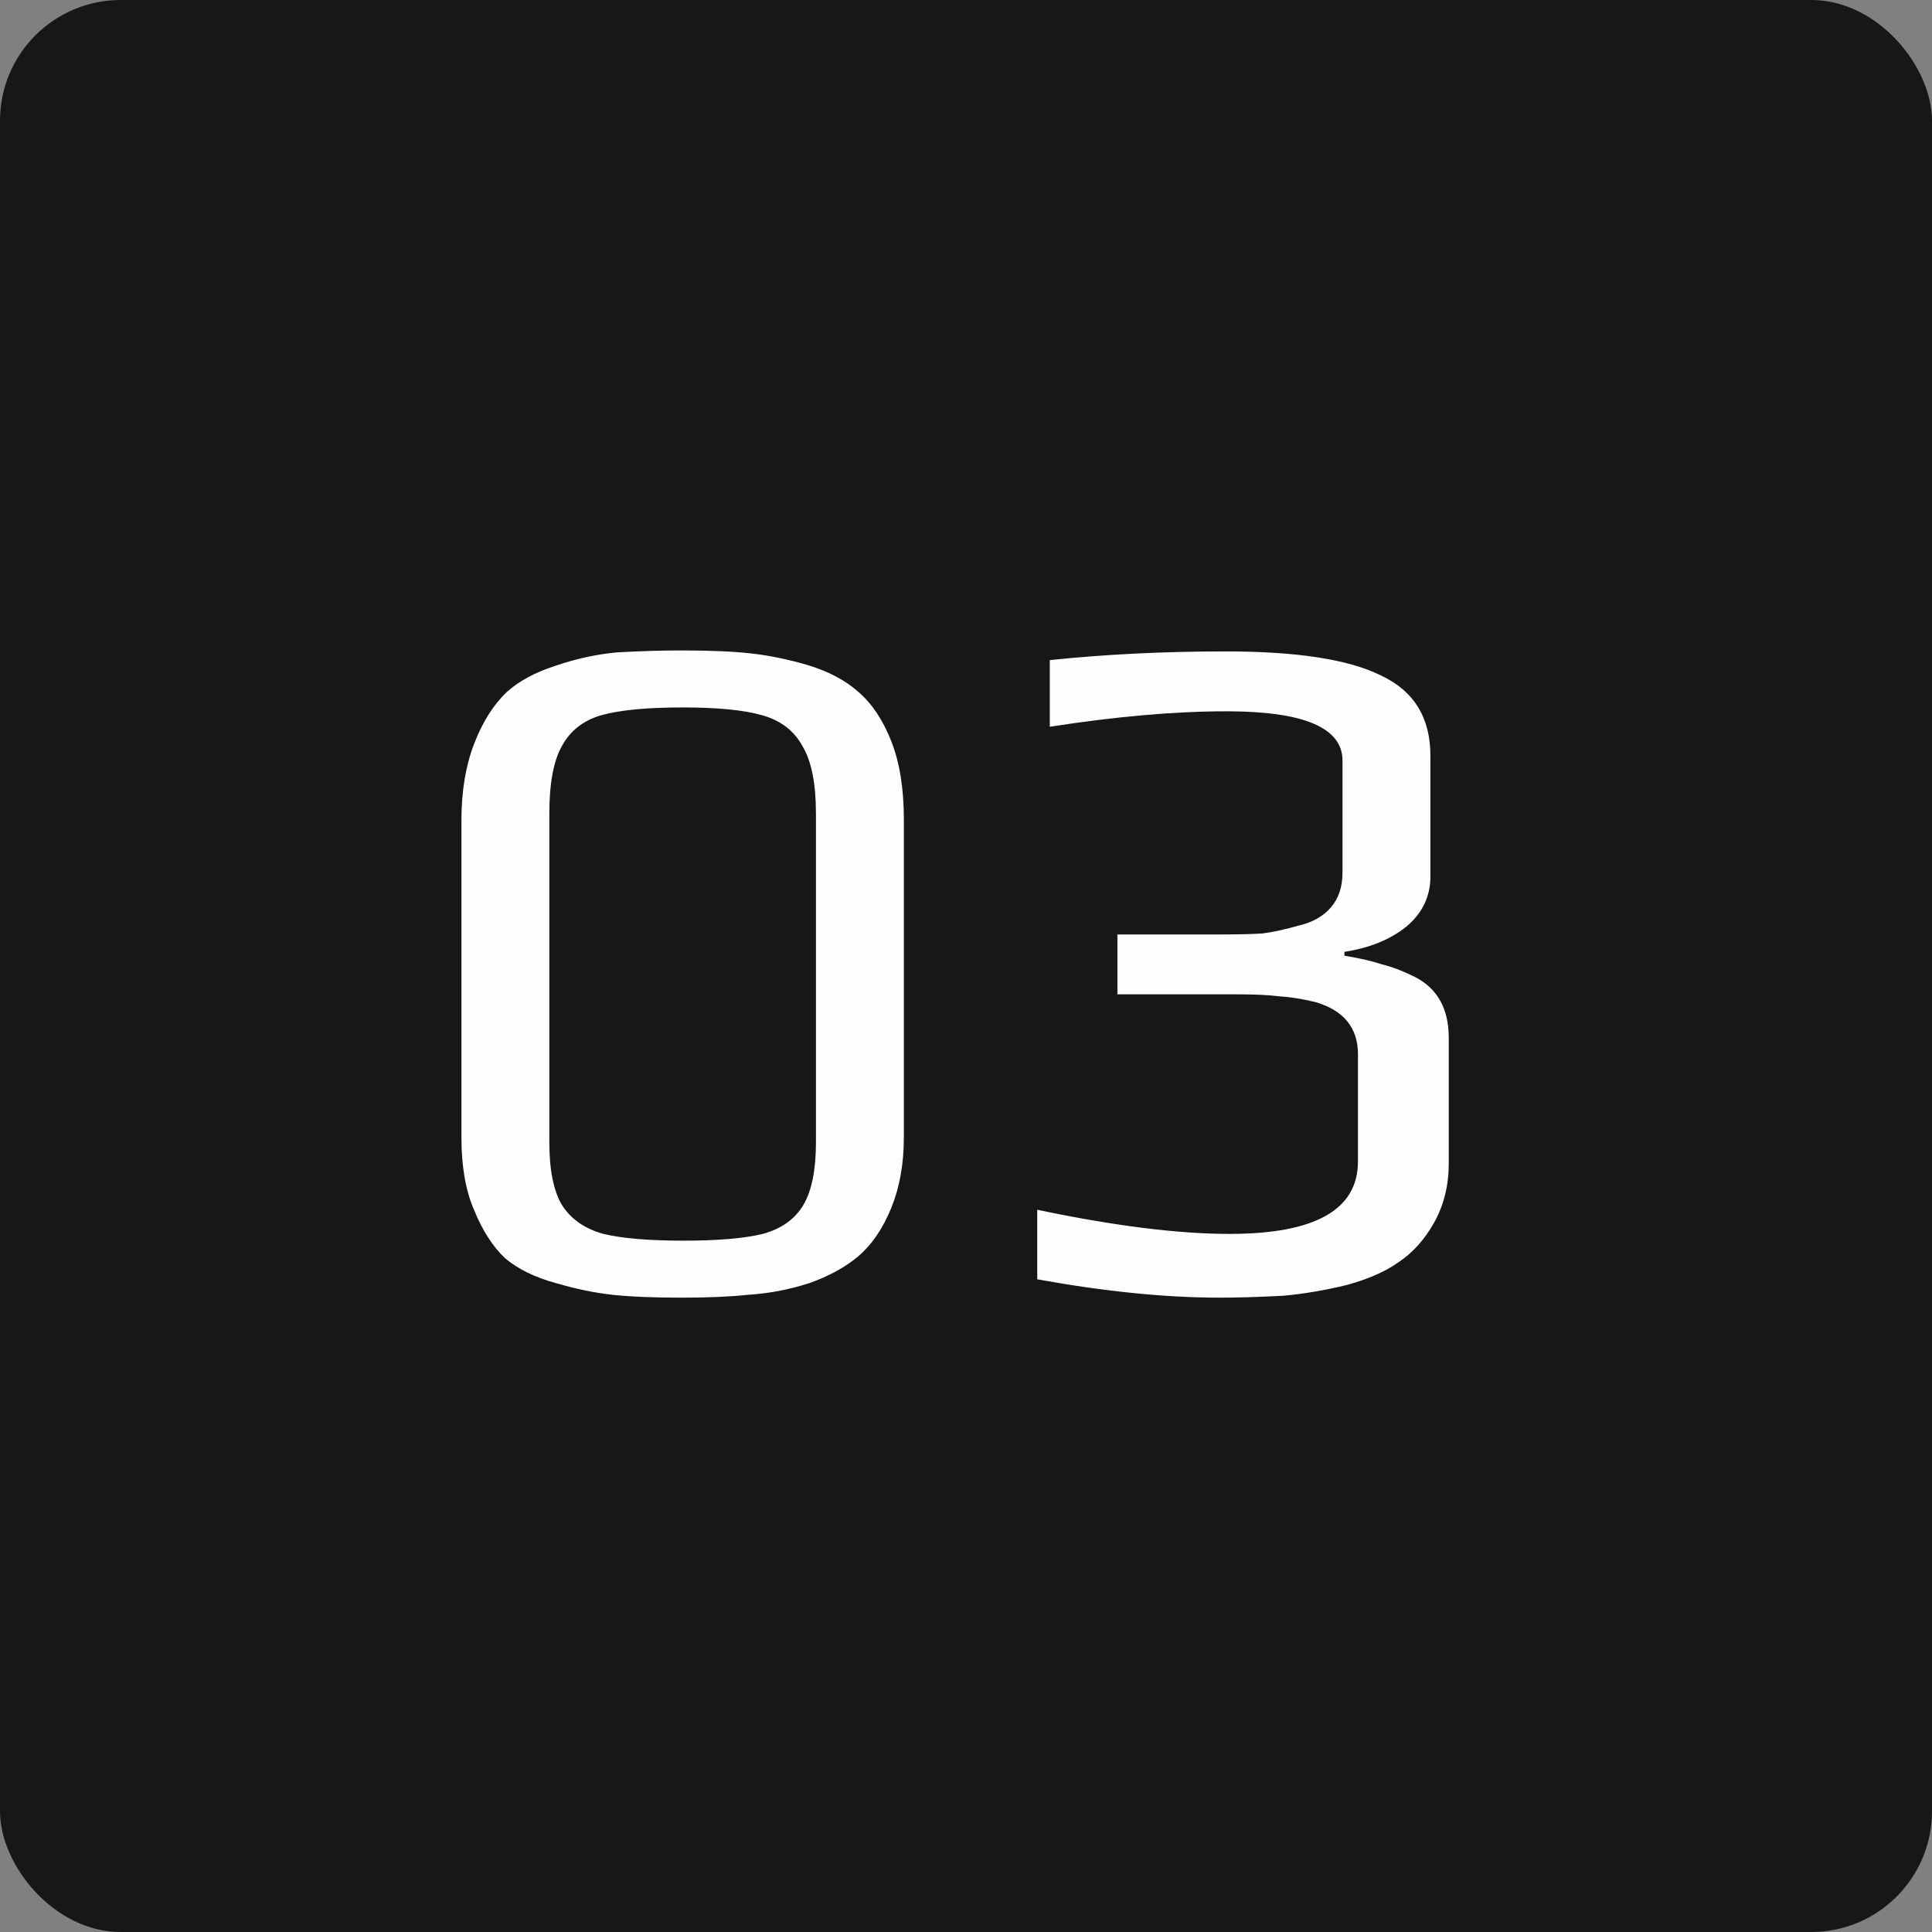
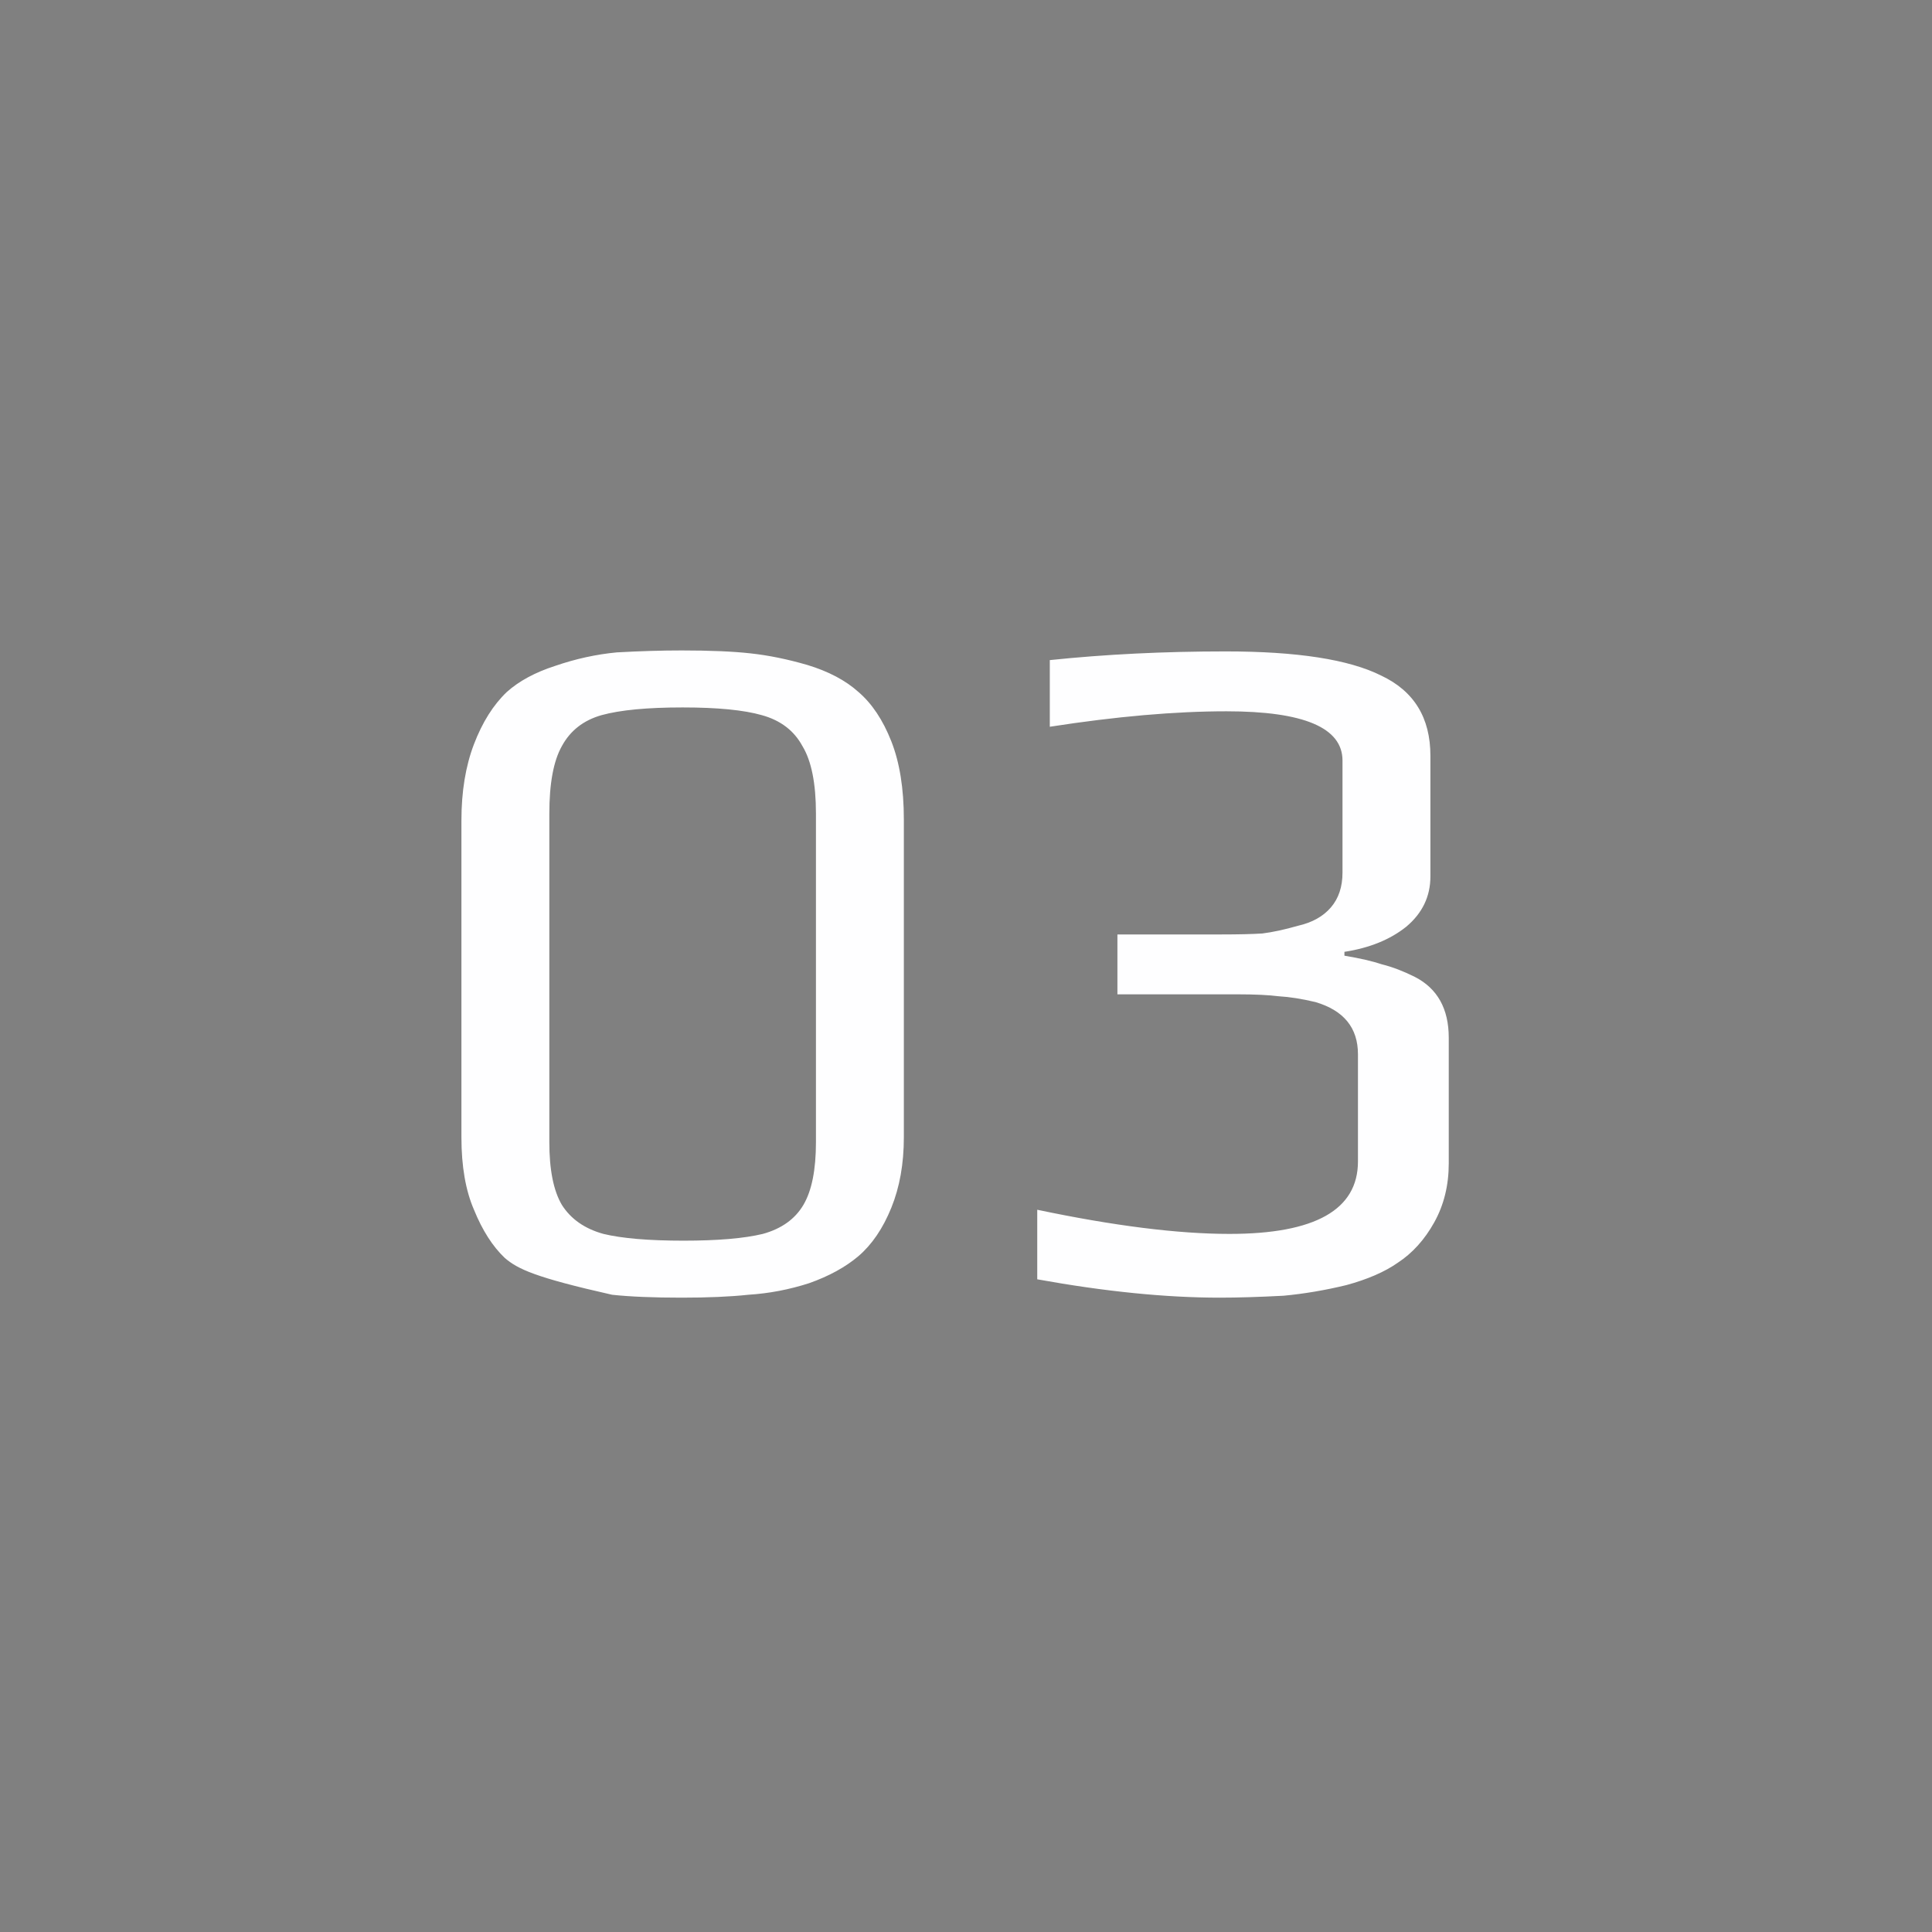
<svg xmlns="http://www.w3.org/2000/svg" width="48" height="48" viewBox="0 0 48 48" fill="none">
  <rect x="0" y="0" width="48" height="48" fill="#808080" stroke="none" />
-   <rect width="48" height="48" rx="3" fill="#171717" />
-   <path d="M16.936 32.24C16.232 32.24 15.656 32.216 15.208 32.168C14.776 32.12 14.312 32.024 13.816 31.88C13.288 31.736 12.864 31.528 12.544 31.256C12.24 30.968 11.984 30.568 11.776 30.056C11.568 29.576 11.464 28.976 11.464 28.256V20.384C11.464 19.664 11.568 19.032 11.776 18.488C11.984 17.944 12.256 17.512 12.592 17.192C12.896 16.92 13.296 16.704 13.792 16.544C14.304 16.368 14.816 16.256 15.328 16.208C15.904 16.176 16.44 16.16 16.936 16.16C17.64 16.16 18.208 16.184 18.64 16.232C19.088 16.28 19.56 16.376 20.056 16.52C20.584 16.68 21.008 16.904 21.328 17.192C21.664 17.48 21.936 17.888 22.144 18.416C22.352 18.944 22.456 19.592 22.456 20.36V28.256C22.456 28.912 22.352 29.496 22.144 30.008C21.936 30.52 21.664 30.92 21.328 31.208C21.008 31.48 20.6 31.704 20.104 31.88C19.608 32.04 19.104 32.136 18.592 32.168C18.144 32.216 17.592 32.24 16.936 32.24ZM16.984 30.824C17.832 30.824 18.488 30.768 18.952 30.656C19.416 30.528 19.752 30.288 19.96 29.936C20.168 29.584 20.272 29.064 20.272 28.376V20.216C20.272 19.464 20.16 18.904 19.936 18.536C19.728 18.152 19.392 17.896 18.928 17.768C18.48 17.64 17.824 17.576 16.96 17.576C16.08 17.576 15.408 17.64 14.944 17.768C14.496 17.896 14.168 18.152 13.96 18.536C13.752 18.904 13.648 19.464 13.648 20.216V28.376C13.648 29.064 13.752 29.584 13.96 29.936C14.184 30.288 14.528 30.528 14.992 30.656C15.456 30.768 16.12 30.824 16.984 30.824ZM30.306 32.24C28.962 32.24 27.45 32.088 25.77 31.784V30.056C27.674 30.456 29.266 30.656 30.546 30.656C32.674 30.656 33.738 30.056 33.738 28.856V26.192C33.738 25.536 33.386 25.104 32.682 24.896C32.346 24.816 32.042 24.768 31.77 24.752C31.514 24.72 31.178 24.704 30.762 24.704H27.762V23.216H30.354C30.77 23.216 31.106 23.208 31.362 23.192C31.618 23.16 31.914 23.096 32.25 23C32.602 22.92 32.874 22.768 33.066 22.544C33.258 22.32 33.354 22.032 33.354 21.68V18.896C33.354 18.08 32.394 17.672 30.474 17.672C29.194 17.672 27.73 17.8 26.082 18.056V16.4C27.458 16.256 28.914 16.184 30.45 16.184C32.226 16.184 33.514 16.384 34.314 16.784C35.13 17.168 35.538 17.832 35.538 18.776V21.776C35.538 22.272 35.338 22.688 34.938 23.024C34.538 23.344 34.026 23.552 33.402 23.648V23.744C33.786 23.808 34.098 23.88 34.338 23.96C34.594 24.024 34.866 24.128 35.154 24.272C35.714 24.56 35.994 25.064 35.994 25.784V28.904C35.994 29.448 35.874 29.936 35.634 30.368C35.394 30.8 35.09 31.136 34.722 31.376C34.402 31.6 33.978 31.784 33.45 31.928C32.922 32.056 32.402 32.144 31.89 32.192C31.282 32.224 30.754 32.24 30.306 32.24Z" fill="#FEFEFF" />
+   <path d="M16.936 32.24C16.232 32.24 15.656 32.216 15.208 32.168C13.288 31.736 12.864 31.528 12.544 31.256C12.24 30.968 11.984 30.568 11.776 30.056C11.568 29.576 11.464 28.976 11.464 28.256V20.384C11.464 19.664 11.568 19.032 11.776 18.488C11.984 17.944 12.256 17.512 12.592 17.192C12.896 16.92 13.296 16.704 13.792 16.544C14.304 16.368 14.816 16.256 15.328 16.208C15.904 16.176 16.44 16.16 16.936 16.16C17.64 16.16 18.208 16.184 18.64 16.232C19.088 16.28 19.56 16.376 20.056 16.52C20.584 16.68 21.008 16.904 21.328 17.192C21.664 17.48 21.936 17.888 22.144 18.416C22.352 18.944 22.456 19.592 22.456 20.36V28.256C22.456 28.912 22.352 29.496 22.144 30.008C21.936 30.52 21.664 30.92 21.328 31.208C21.008 31.48 20.6 31.704 20.104 31.88C19.608 32.04 19.104 32.136 18.592 32.168C18.144 32.216 17.592 32.24 16.936 32.24ZM16.984 30.824C17.832 30.824 18.488 30.768 18.952 30.656C19.416 30.528 19.752 30.288 19.96 29.936C20.168 29.584 20.272 29.064 20.272 28.376V20.216C20.272 19.464 20.16 18.904 19.936 18.536C19.728 18.152 19.392 17.896 18.928 17.768C18.48 17.64 17.824 17.576 16.96 17.576C16.08 17.576 15.408 17.64 14.944 17.768C14.496 17.896 14.168 18.152 13.96 18.536C13.752 18.904 13.648 19.464 13.648 20.216V28.376C13.648 29.064 13.752 29.584 13.96 29.936C14.184 30.288 14.528 30.528 14.992 30.656C15.456 30.768 16.12 30.824 16.984 30.824ZM30.306 32.24C28.962 32.24 27.45 32.088 25.77 31.784V30.056C27.674 30.456 29.266 30.656 30.546 30.656C32.674 30.656 33.738 30.056 33.738 28.856V26.192C33.738 25.536 33.386 25.104 32.682 24.896C32.346 24.816 32.042 24.768 31.77 24.752C31.514 24.72 31.178 24.704 30.762 24.704H27.762V23.216H30.354C30.77 23.216 31.106 23.208 31.362 23.192C31.618 23.16 31.914 23.096 32.25 23C32.602 22.92 32.874 22.768 33.066 22.544C33.258 22.32 33.354 22.032 33.354 21.68V18.896C33.354 18.08 32.394 17.672 30.474 17.672C29.194 17.672 27.73 17.8 26.082 18.056V16.4C27.458 16.256 28.914 16.184 30.45 16.184C32.226 16.184 33.514 16.384 34.314 16.784C35.13 17.168 35.538 17.832 35.538 18.776V21.776C35.538 22.272 35.338 22.688 34.938 23.024C34.538 23.344 34.026 23.552 33.402 23.648V23.744C33.786 23.808 34.098 23.88 34.338 23.96C34.594 24.024 34.866 24.128 35.154 24.272C35.714 24.56 35.994 25.064 35.994 25.784V28.904C35.994 29.448 35.874 29.936 35.634 30.368C35.394 30.8 35.09 31.136 34.722 31.376C34.402 31.6 33.978 31.784 33.45 31.928C32.922 32.056 32.402 32.144 31.89 32.192C31.282 32.224 30.754 32.24 30.306 32.24Z" fill="#FEFEFF" />
</svg>